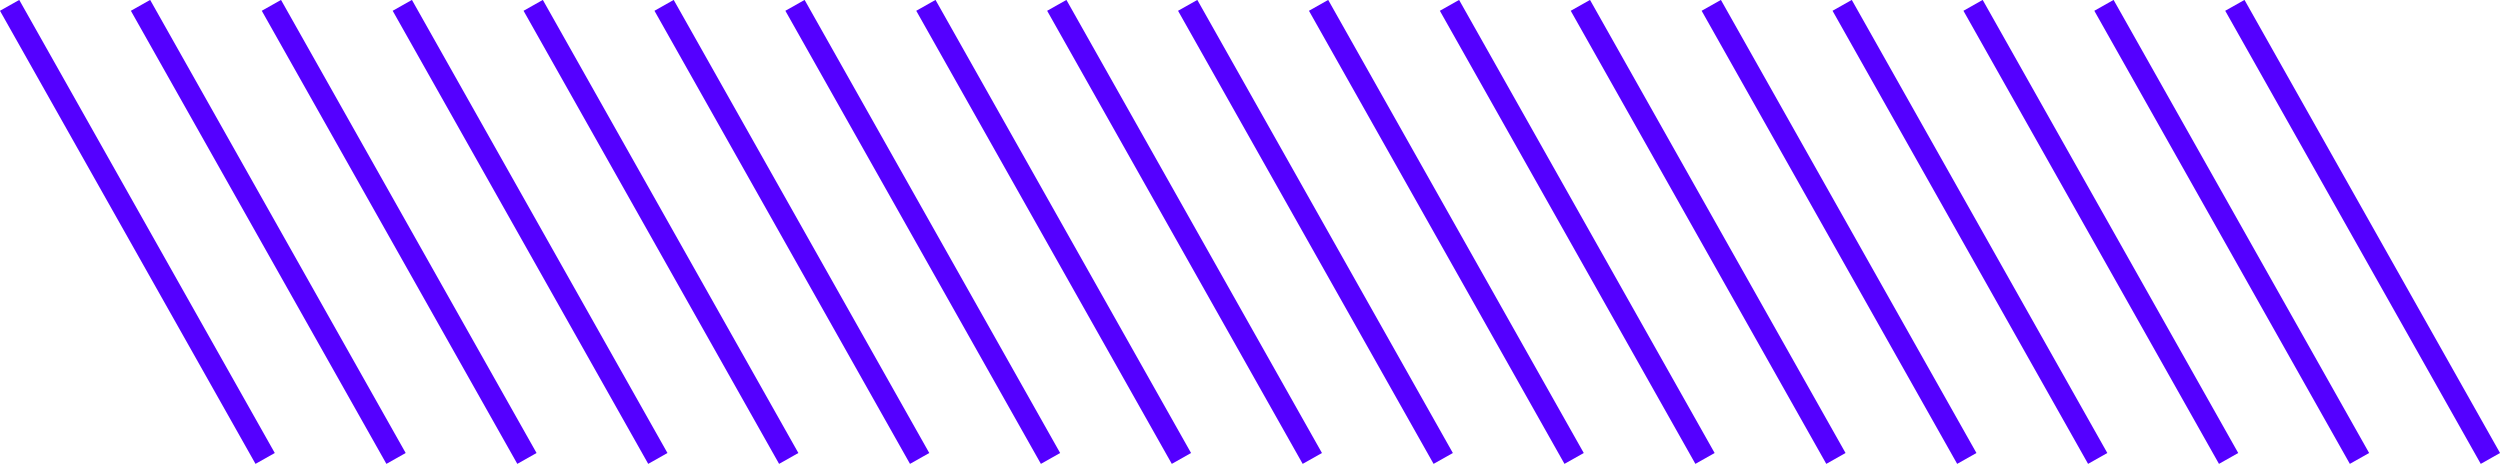
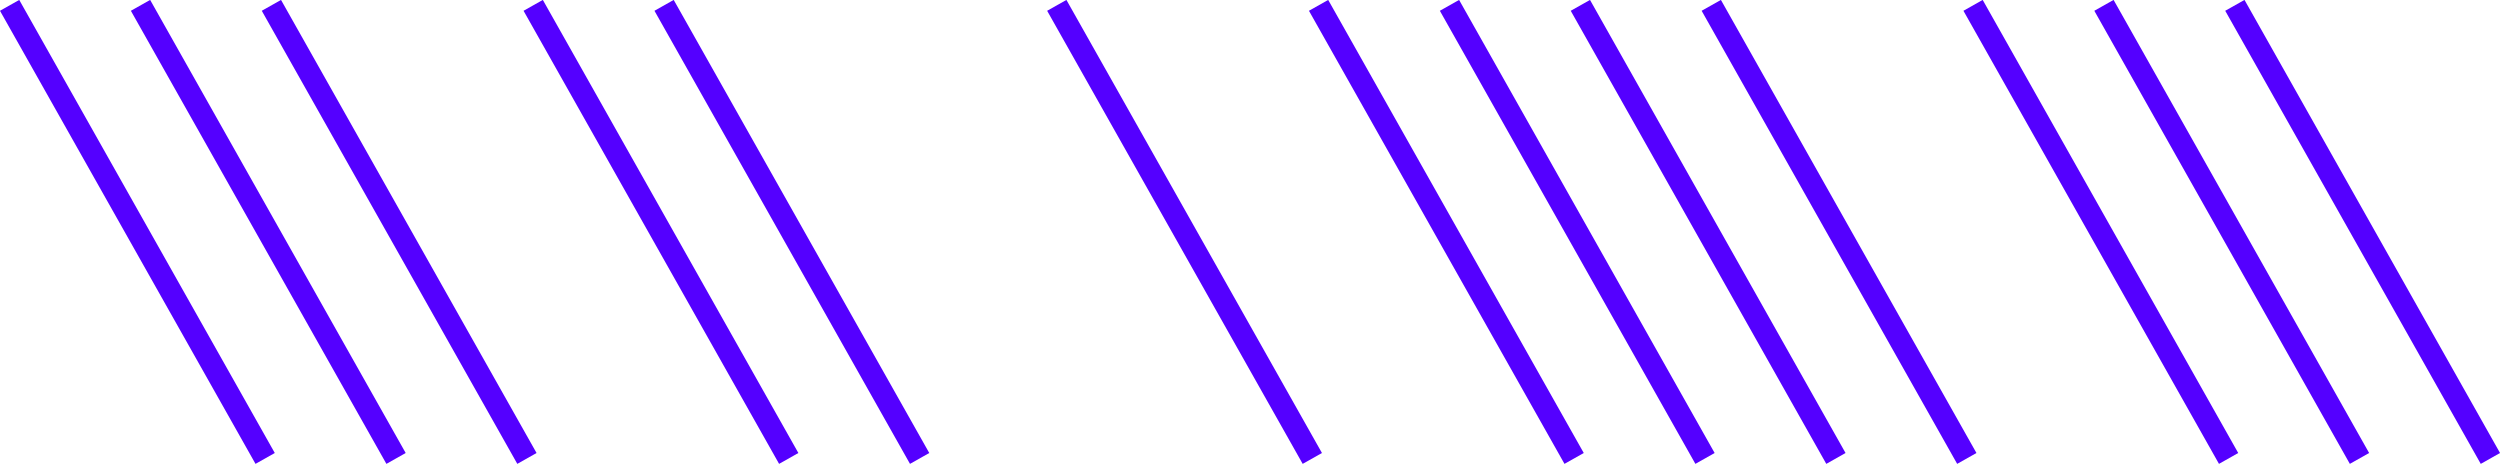
<svg xmlns="http://www.w3.org/2000/svg" fill="#5400ff" height="163.5" preserveAspectRatio="xMidYMid meet" version="1.1" viewBox="59.6 418.3 880.8 163.5" width="880.8" zoomAndPan="magnify">
  <g id="change1_1">
    <path d="m149.62 581.73l-90.026-159.63 6.785-3.83 90.031 159.63-6.79 3.83" fill="inherit" />
    <path d="m195.74 581.73l-90.03-159.63 6.79-3.83 90.03 159.63-6.79 3.83" fill="inherit" />
    <path d="m241.86 581.73l-90.03-159.63 6.78-3.83 90.03 159.63-6.78 3.83" fill="inherit" />
-     <path d="m287.98 581.73l-90.03-159.63 6.78-3.83 90.03 159.63-6.78 3.83" fill="inherit" />
    <path d="m334.09 581.73l-90.03-159.63 6.79-3.83 90.03 159.63-6.79 3.83" fill="inherit" />
    <path d="m380.21 581.73l-90.03-159.63 6.78-3.83 90.04 159.63-6.79 3.83" fill="inherit" />
-     <path d="m426.33 581.73l-90.03-159.63 6.78-3.83 90.03 159.63-6.78 3.83" fill="inherit" />
-     <path d="m472.45 581.73l-90.04-159.63 6.79-3.83 90.03 159.63-6.78 3.83" fill="inherit" />
    <path d="m518.56 581.73l-90.03-159.63 6.79-3.83 90.03 159.63-6.79 3.83" fill="inherit" />
-     <path d="m564.68 581.73l-90.03-159.63 6.79-3.83 90.03 159.63-6.79 3.83" fill="inherit" />
    <path d="m610.8 581.73l-90.03-159.63 6.78-3.83 90.04 159.63-6.79 3.83" fill="inherit" />
    <path d="m656.92 581.73l-90.03-159.63 6.78-3.83 90.03 159.63-6.78 3.83" fill="inherit" />
    <path d="m703.04 581.73l-90.04-159.63 6.79-3.83 90.03 159.63-6.78 3.83" fill="inherit" />
    <path d="m749.15 581.73l-90.03-159.63 6.79-3.83 90.03 159.63-6.79 3.83" fill="inherit" />
-     <path d="m795.27 581.73l-90.03-159.63 6.78-3.83 90.03 159.63-6.78 3.83" fill="inherit" />
    <path d="m841.39 581.73l-90.03-159.63 6.78-3.83 90.03 159.63-6.78 3.83" fill="inherit" />
    <path d="m887.5 581.73l-90.03-159.63 6.79-3.83 90.03 159.63-6.79 3.83" fill="inherit" />
    <path d="m933.62 581.73l-90.03-159.63 6.79-3.83 90.03 159.63-6.79 3.83" fill="inherit" />
  </g>
</svg>